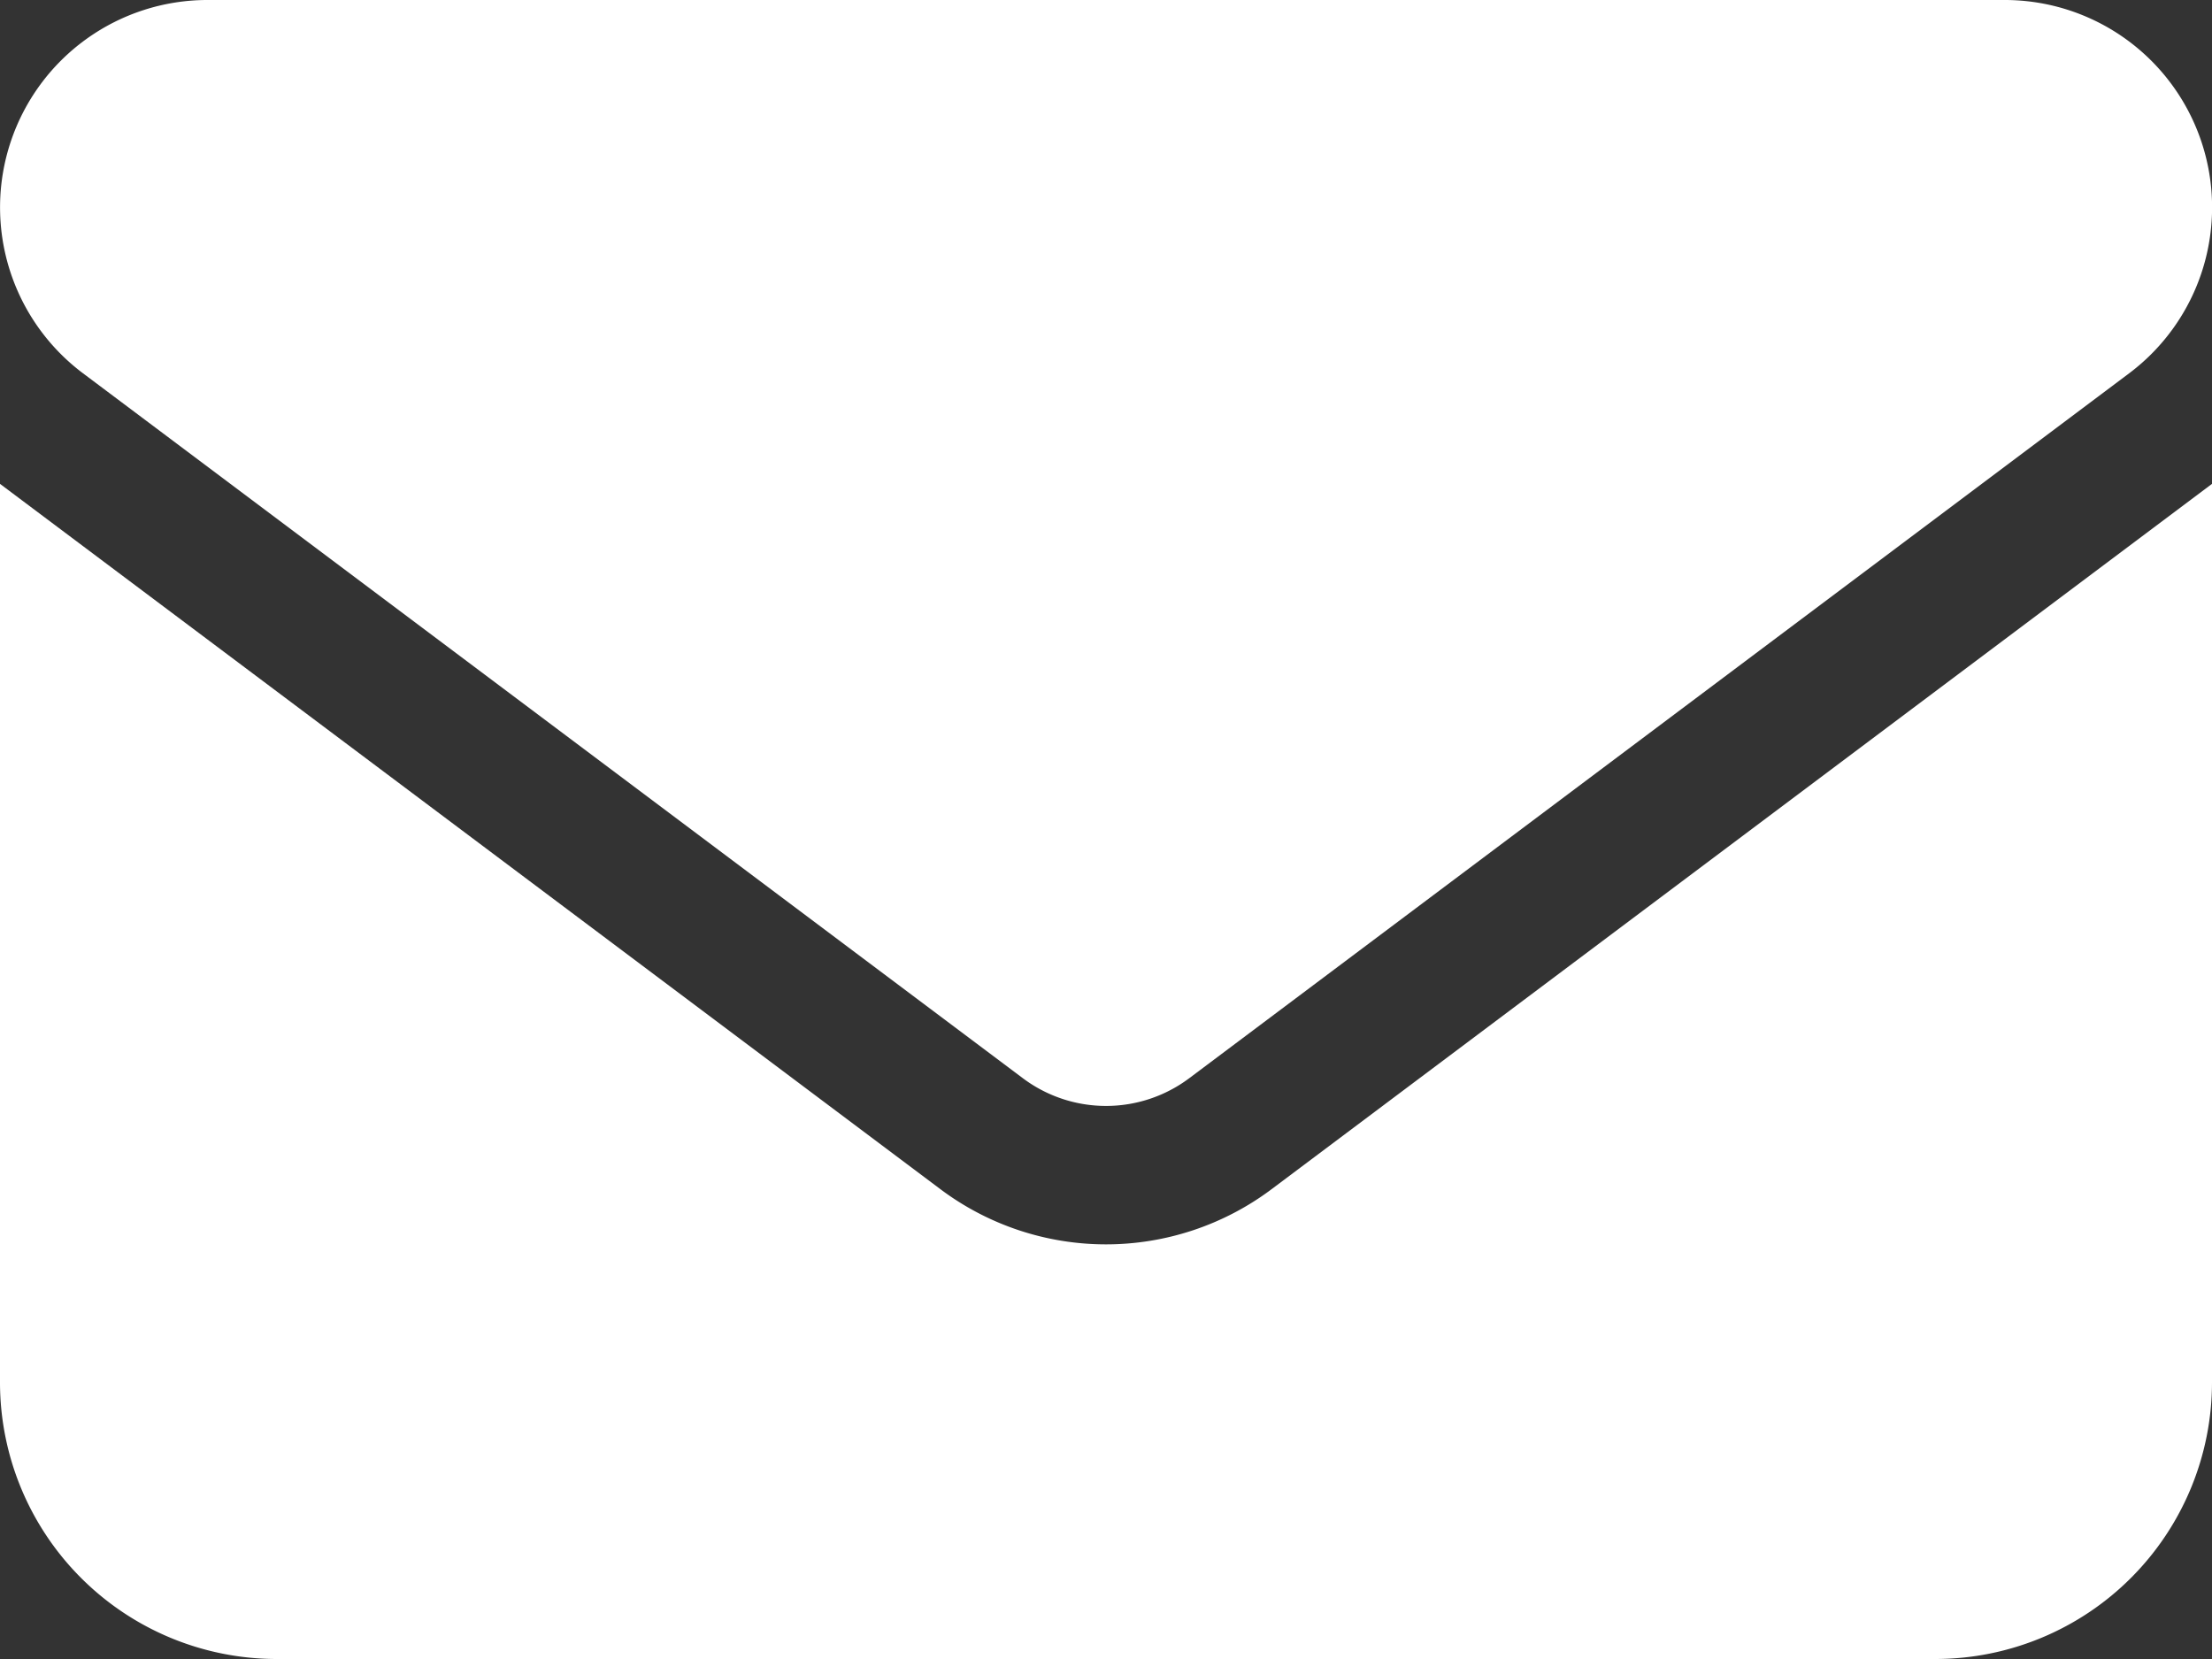
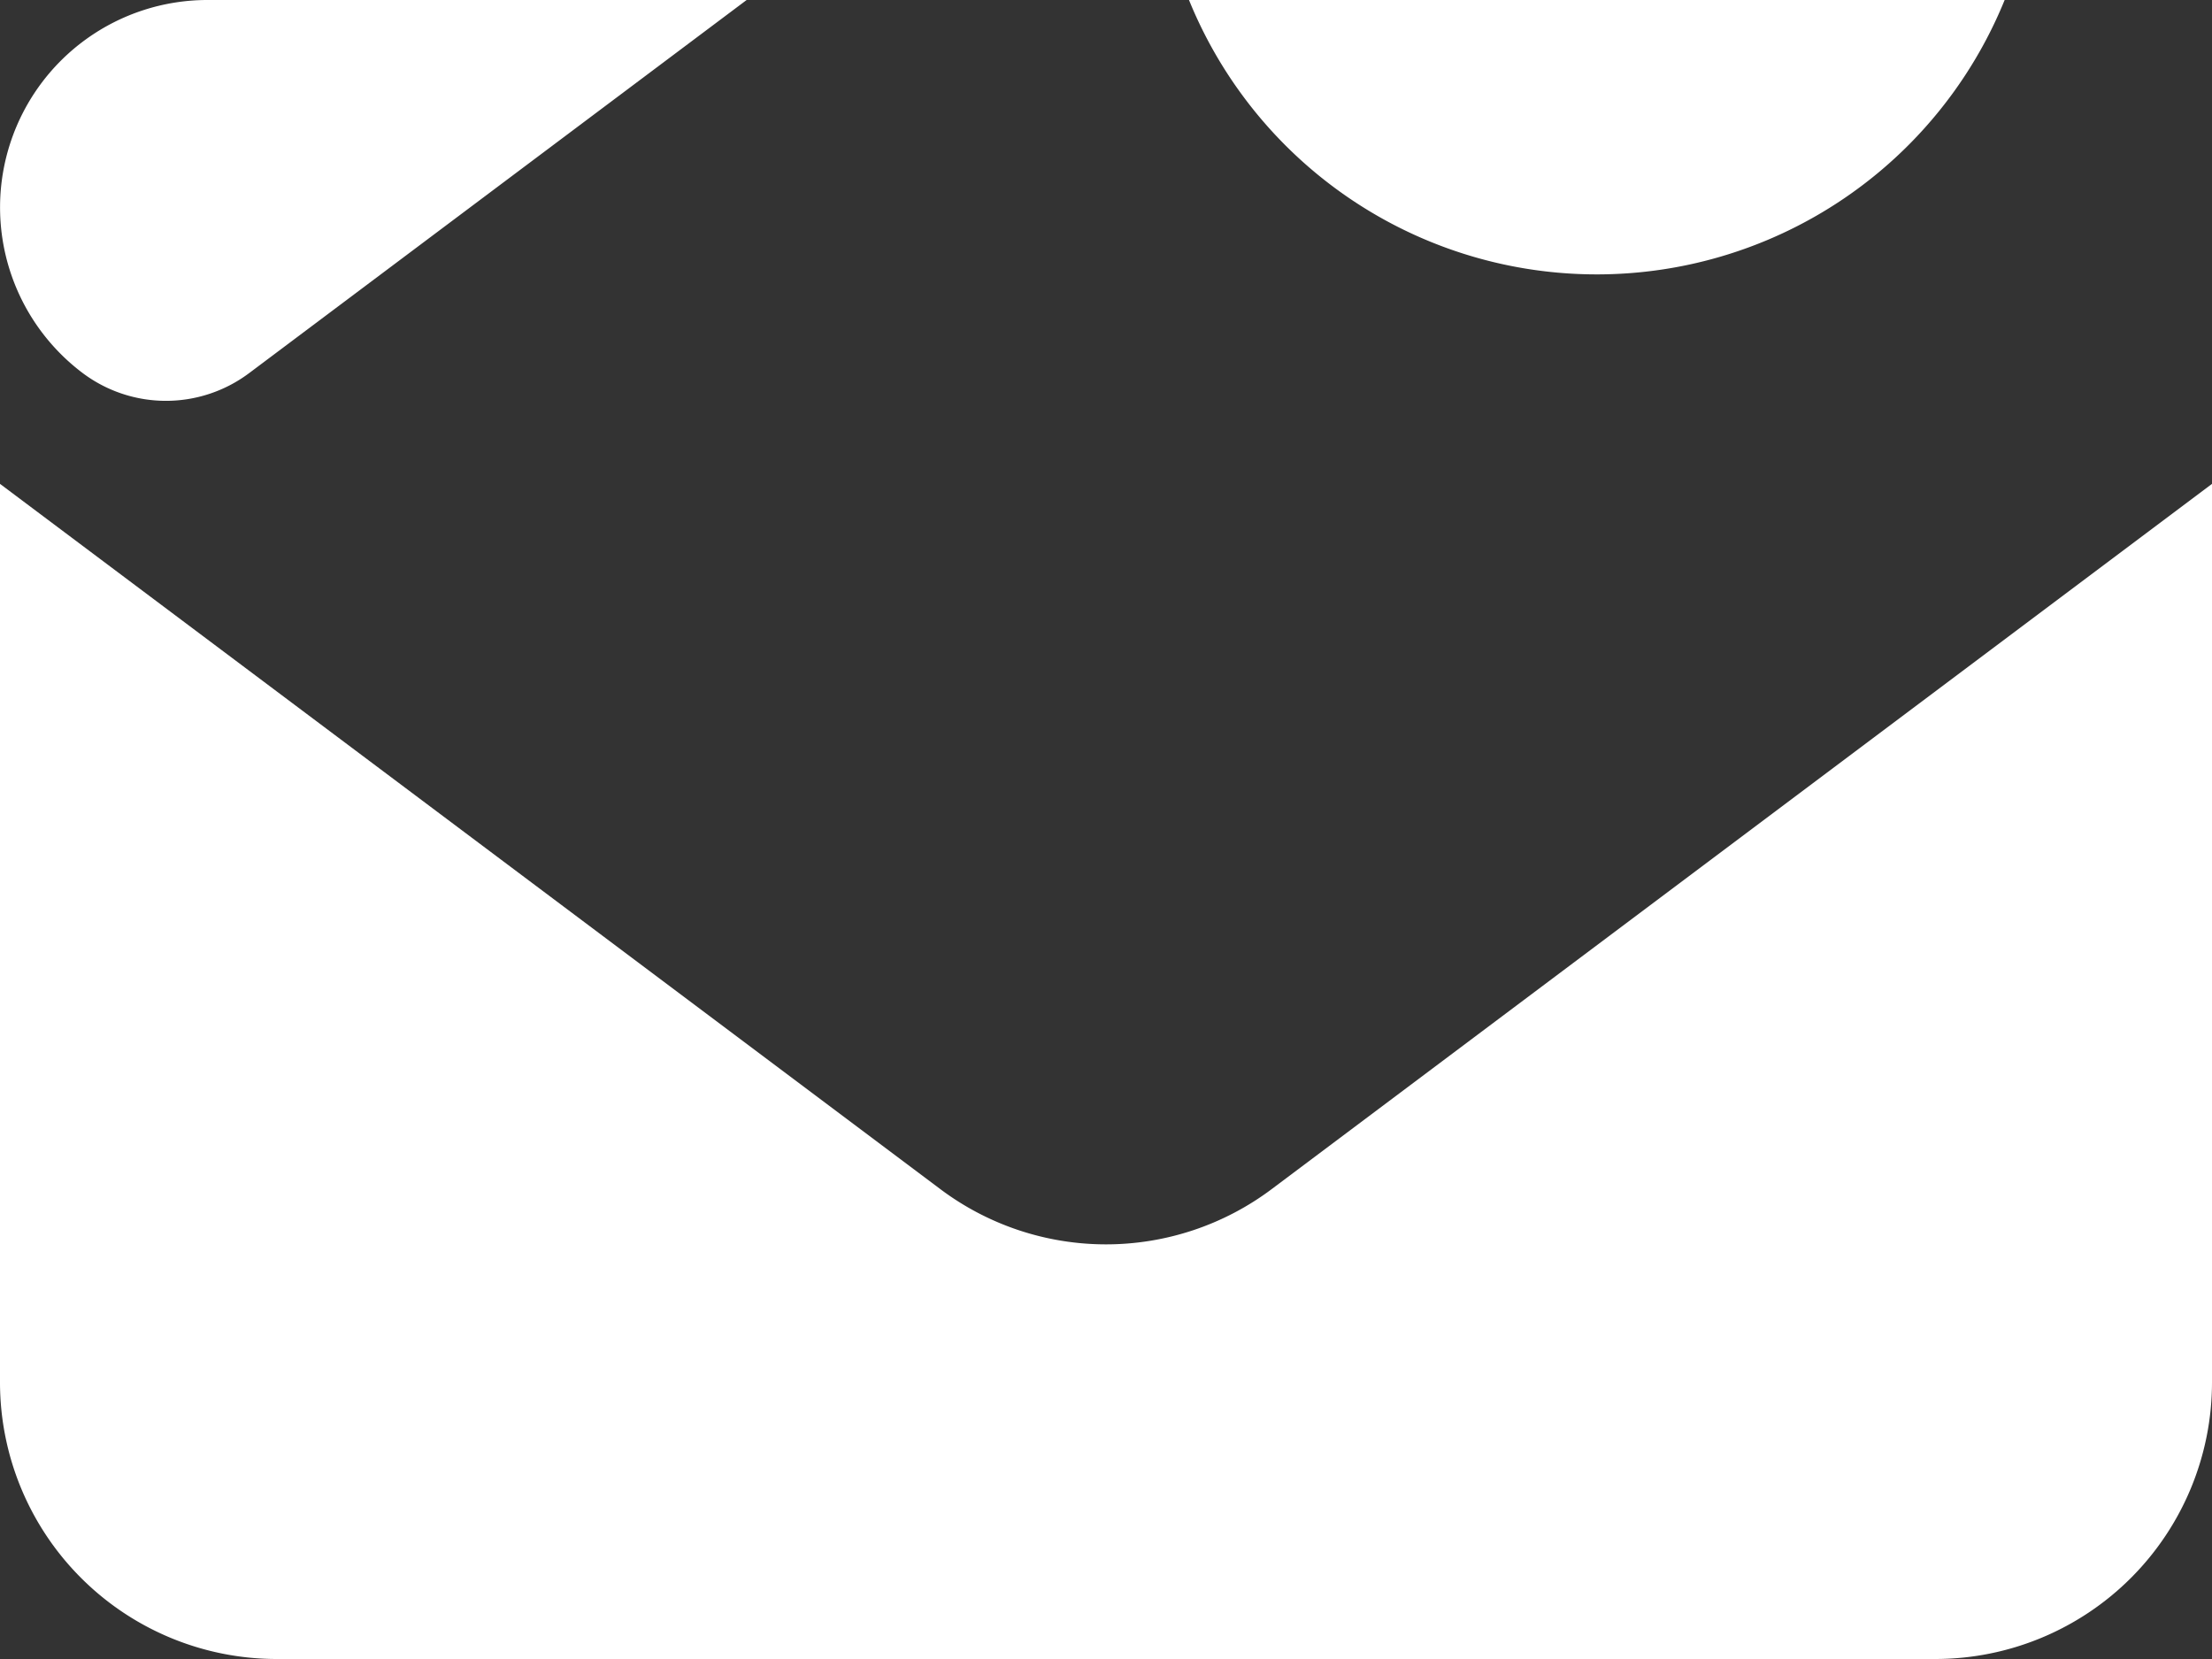
<svg xmlns="http://www.w3.org/2000/svg" width="50" height="37.5" viewBox="0 0 50 37.5">
  <rect x="0" y="0" width="50" height="37.5" fill="#333333" stroke="none" />
-   <path d="M4.688,64a4.688,4.688,0,0,0-2.812,8.438l21.25,15.938a3.135,3.135,0,0,0,3.75,0l21.25-15.937A4.688,4.688,0,0,0,45.313,64ZM0,74.937V95.25a6.256,6.256,0,0,0,6.25,6.25h37.5A6.256,6.256,0,0,0,50,95.25V74.937L28.75,90.875a6.24,6.24,0,0,1-7.5,0Z" transform="translate(0 -64)" fill="#fff" />
+   <path d="M4.688,64a4.688,4.688,0,0,0-2.812,8.438a3.135,3.135,0,0,0,3.75,0l21.25-15.937A4.688,4.688,0,0,0,45.313,64ZM0,74.937V95.25a6.256,6.256,0,0,0,6.25,6.25h37.5A6.256,6.256,0,0,0,50,95.25V74.937L28.75,90.875a6.24,6.24,0,0,1-7.5,0Z" transform="translate(0 -64)" fill="#fff" />
</svg>